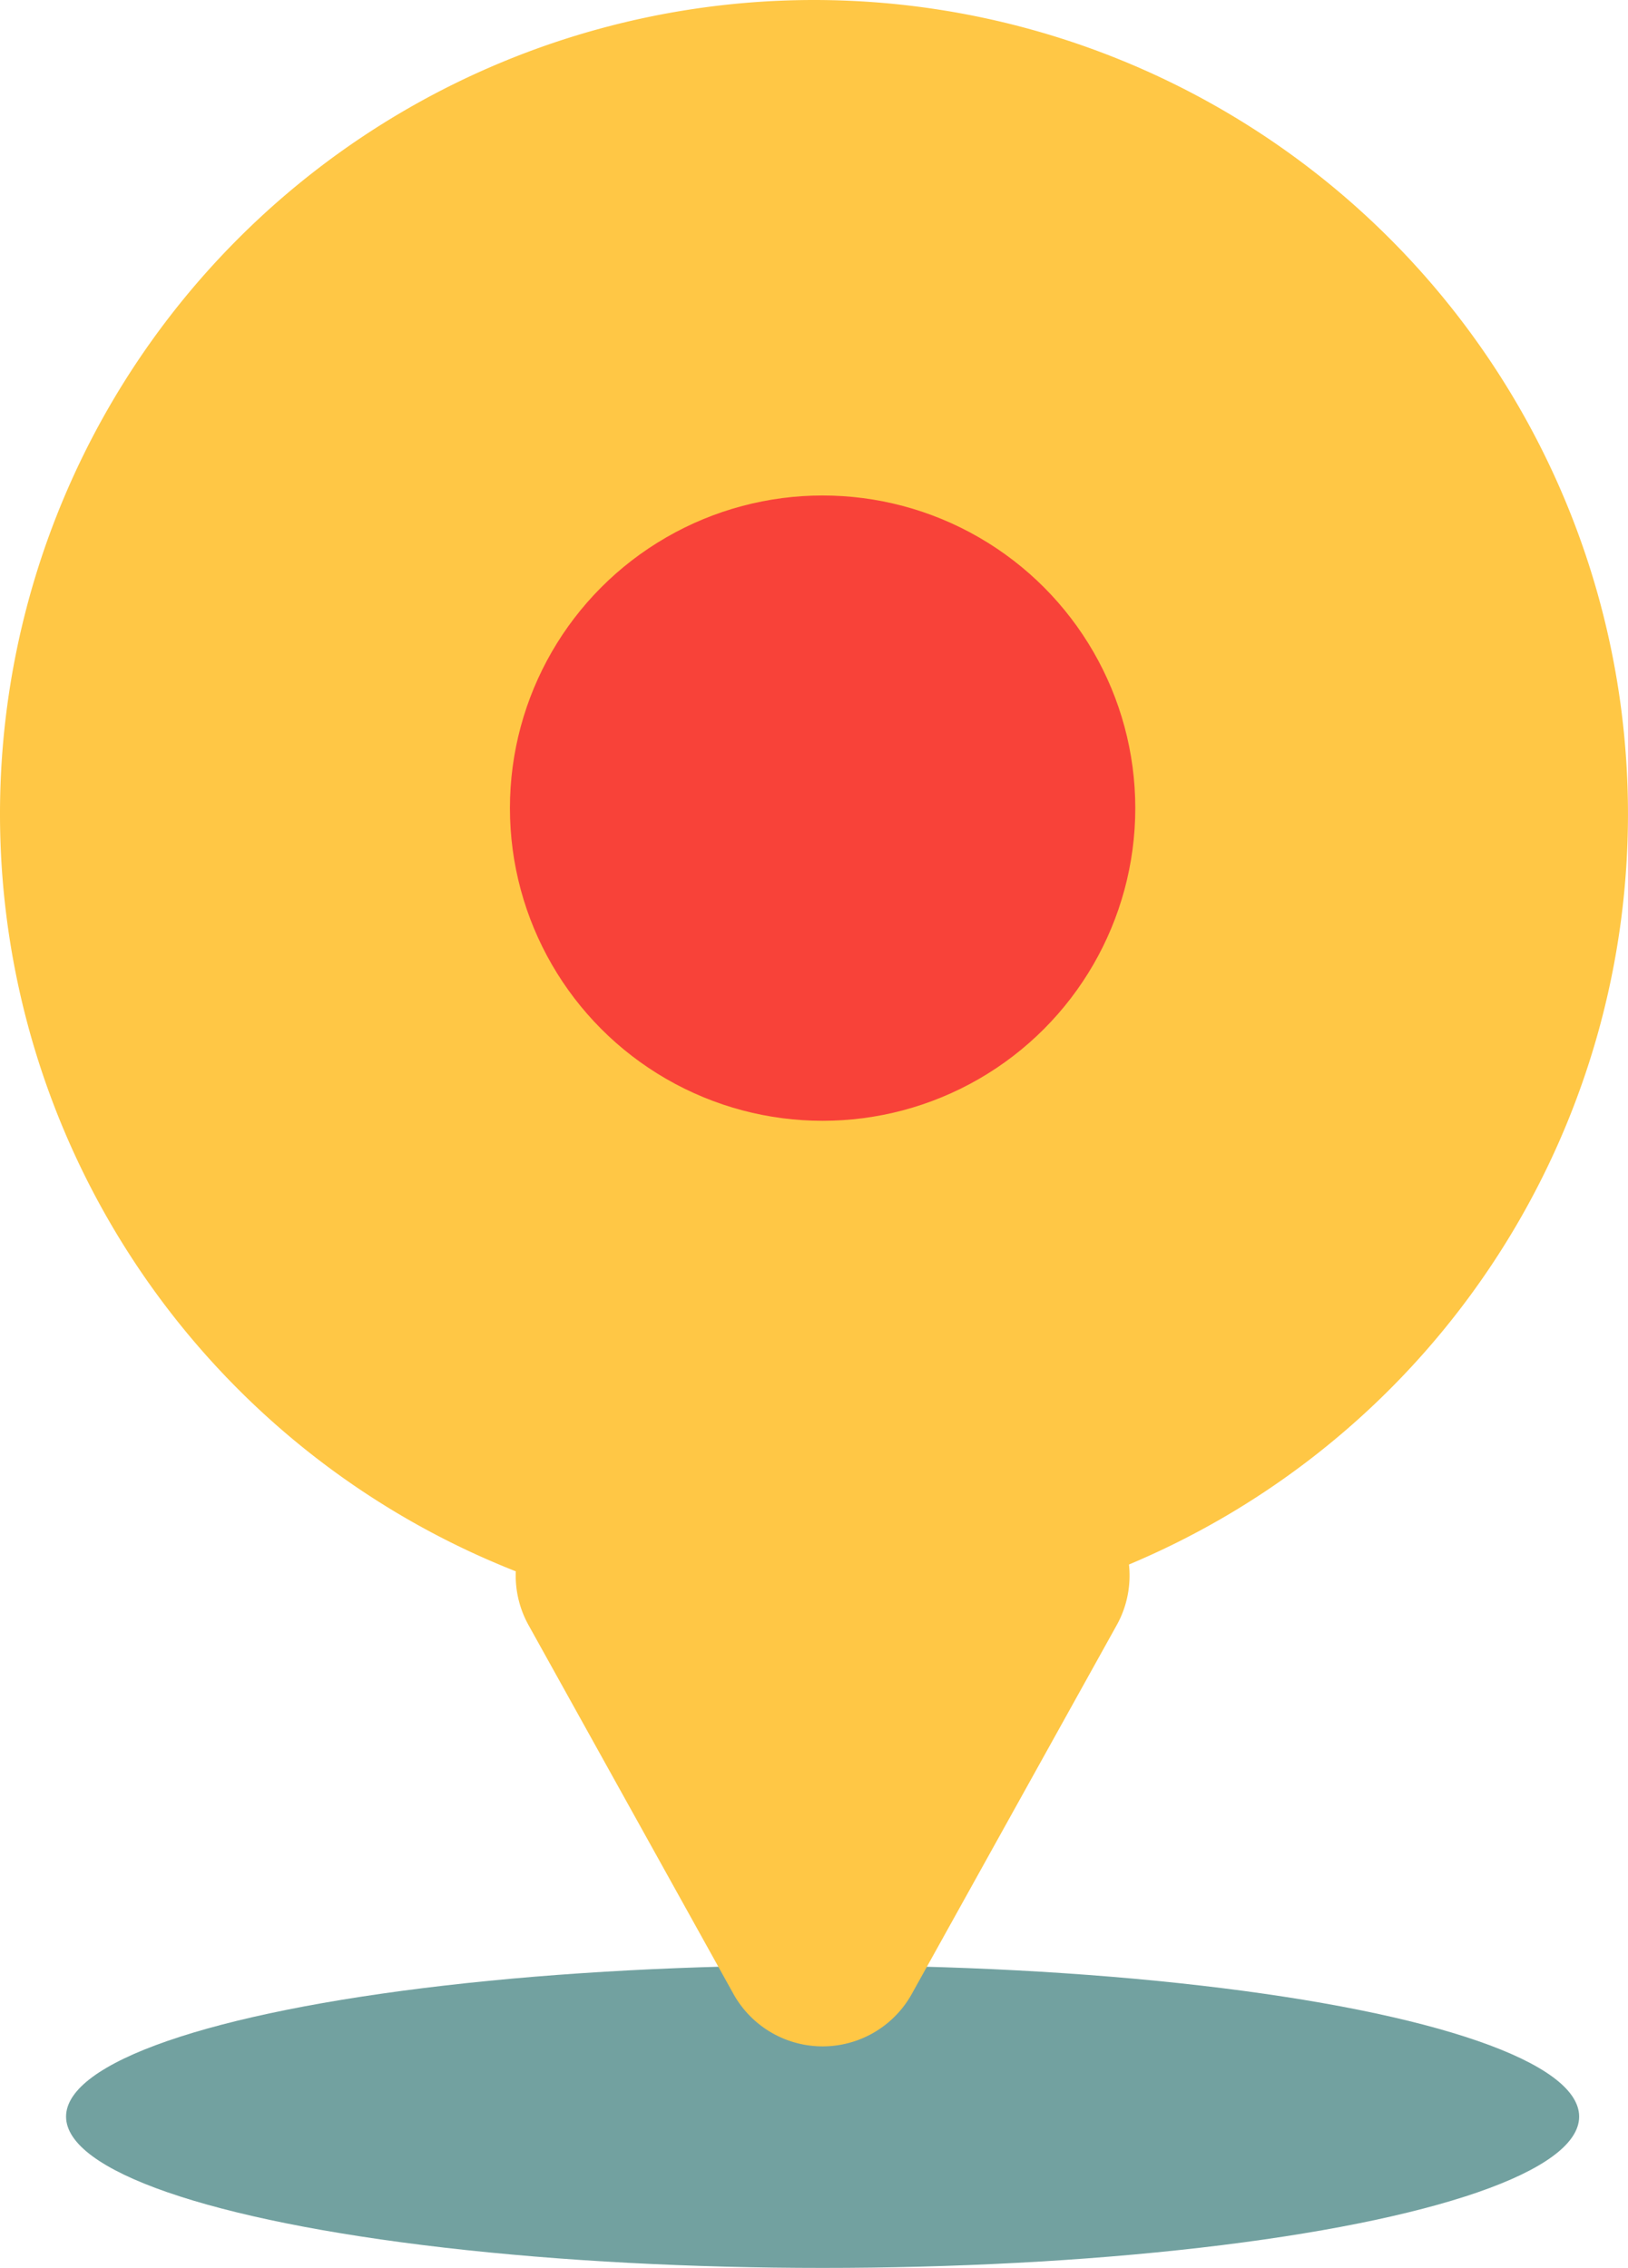
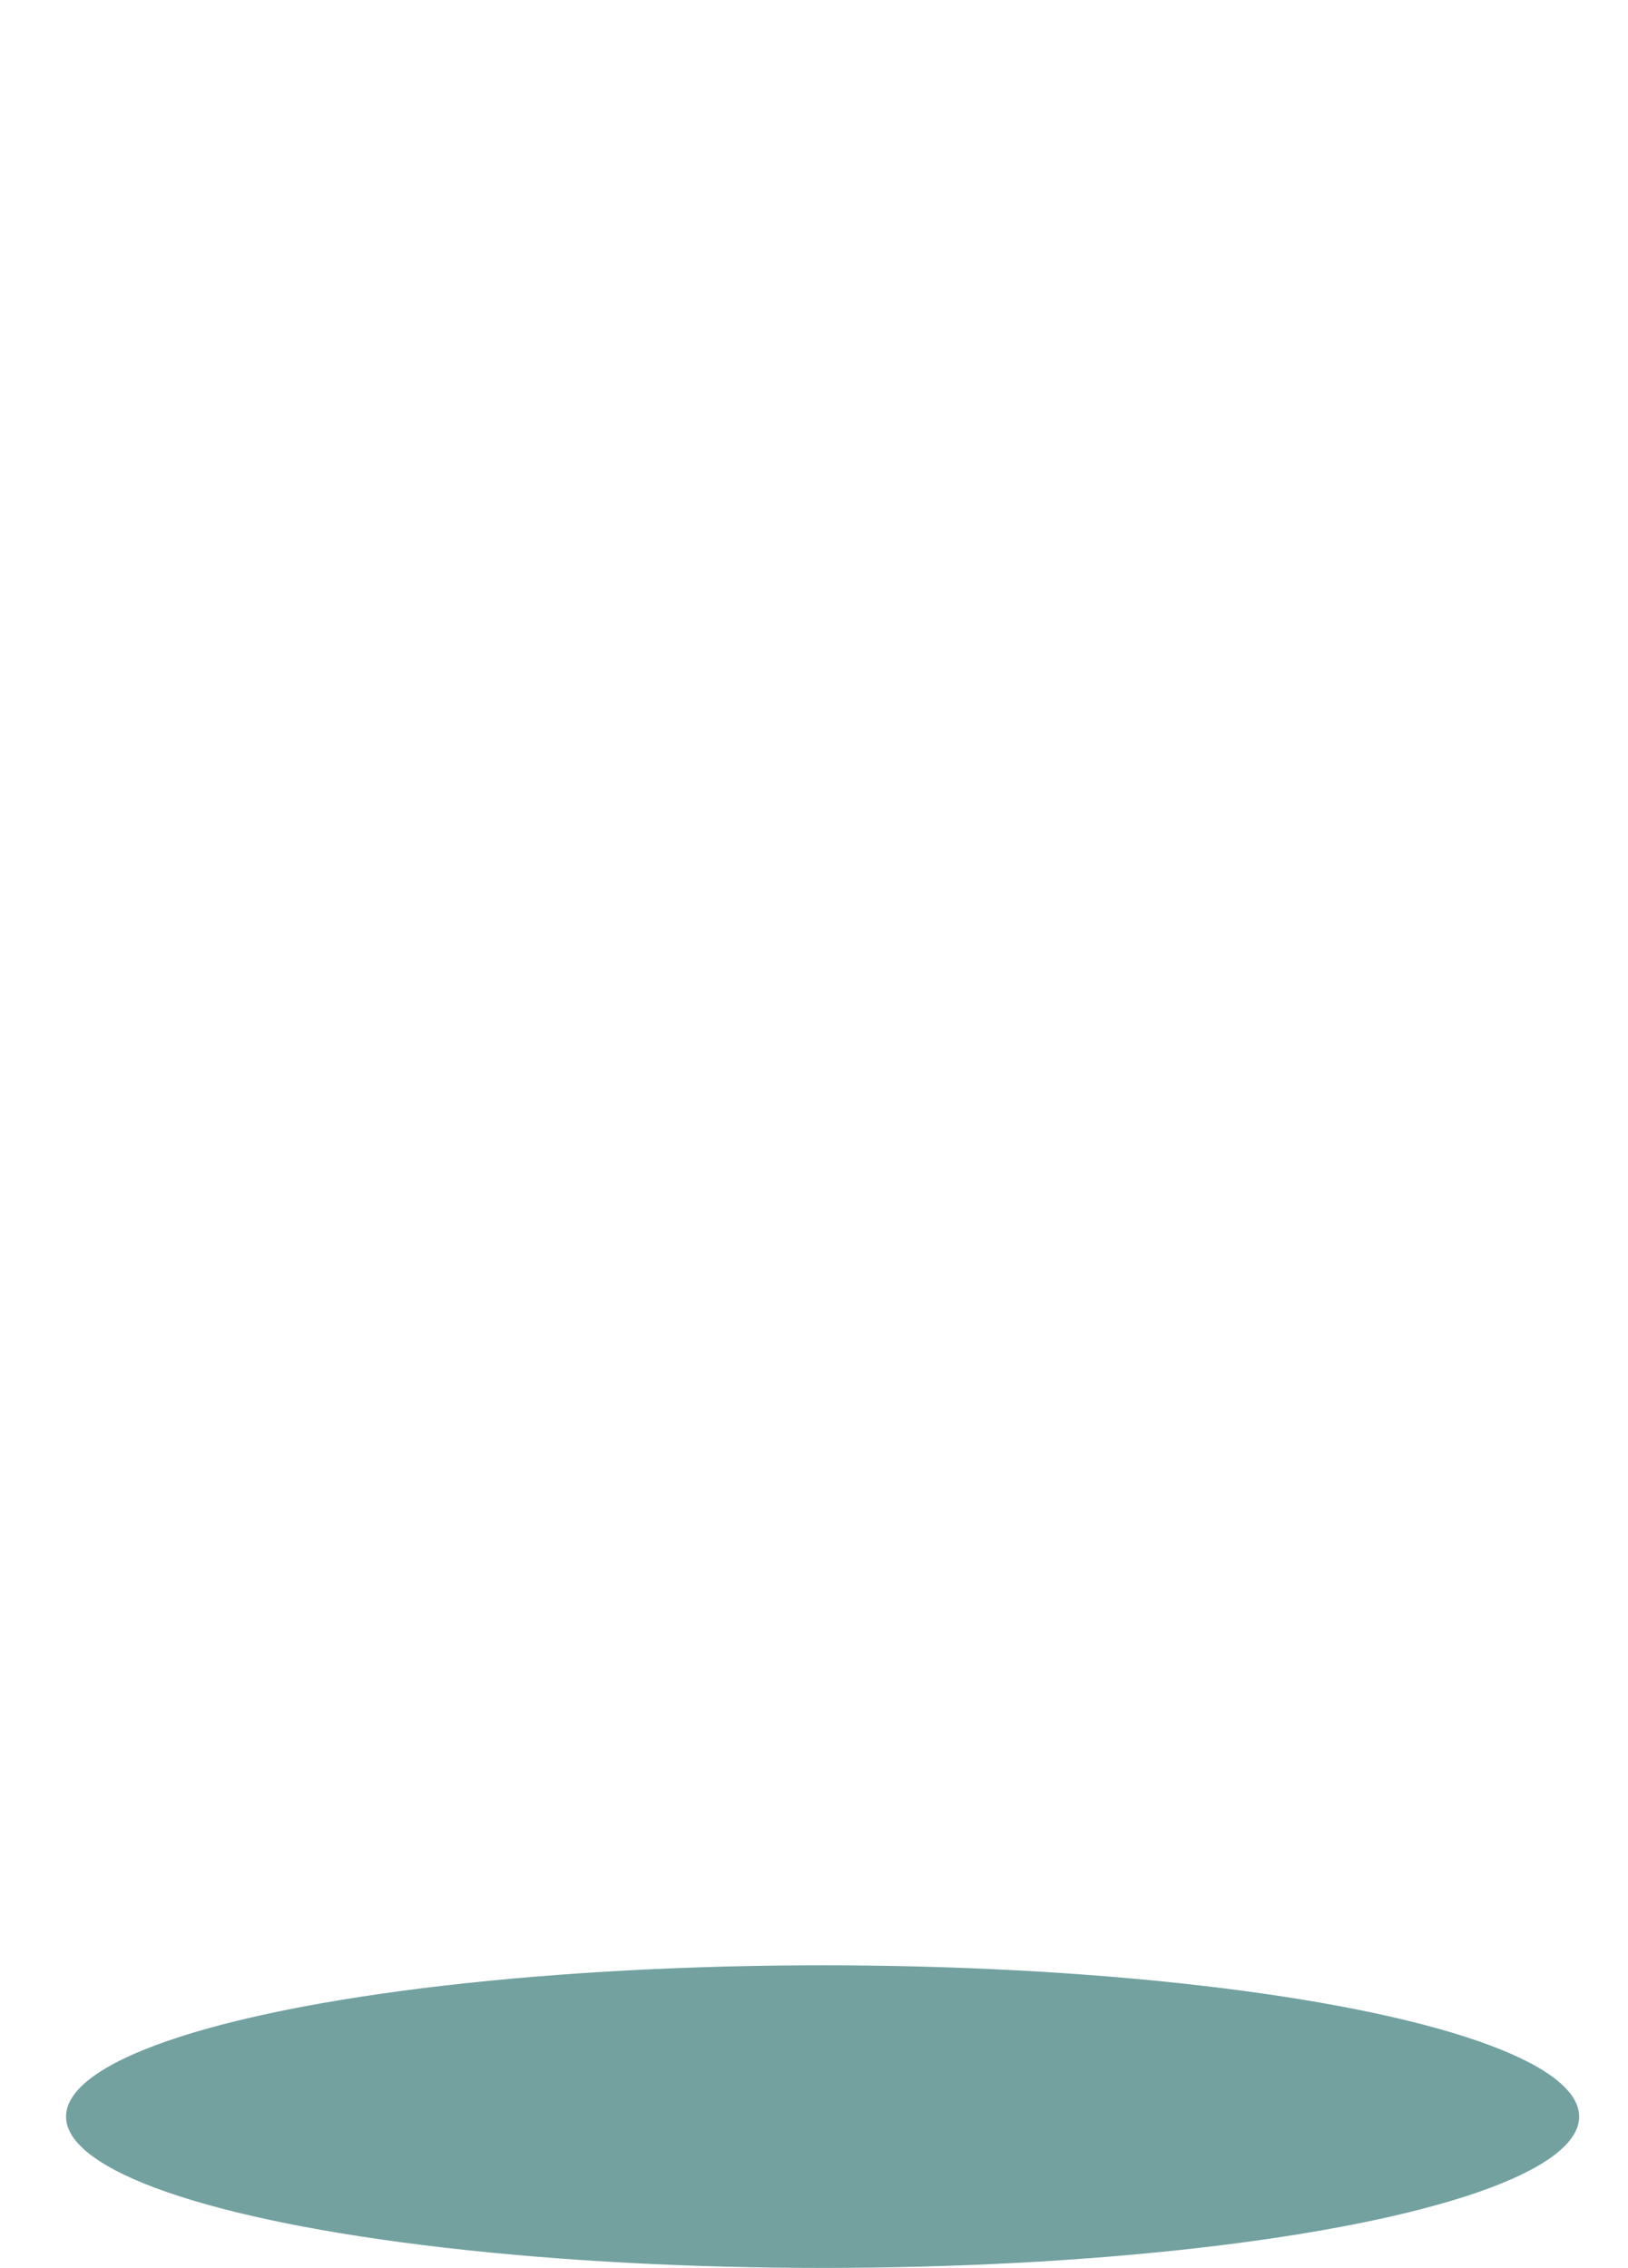
<svg xmlns="http://www.w3.org/2000/svg" width="63.823" height="88.915" viewBox="0 0 63.823 88.915">
  <g transform="translate(-317.719 -7892.481)">
    <ellipse id="Ellipse_14" data-name="Ellipse 14" cx="29.659" cy="5.932" rx="29.659" ry="5.932" transform="translate(320.309 7969.532)" fill="#72a1a0" />
    <g id="Group_916" data-name="Group 916" transform="translate(317.719 7892.481)">
      <g id="Group_450" data-name="Group 450" transform="translate(0 0)">
-         <path id="Path_19" data-name="Path 19" d="M-43.589-87.177a31.911,31.911,0,0,0,31.911-31.911A31.911,31.911,0,0,0-43.589-151,31.912,31.912,0,0,0-75.5-119.089,31.911,31.911,0,0,0-43.589-87.177" transform="translate(75.5 151)" fill="#ffc745" />
-       </g>
-       <path id="Polygon_1" data-name="Polygon 1" d="M11.333,6.294a4,4,0,0,1,6.993,0l8.032,14.457a4,4,0,0,1-3.5,5.943H6.8a4,4,0,0,1-3.5-5.943Z" transform="translate(47.079 84.466) rotate(180)" fill="#ffc745" />
-       <circle id="Ellipse_15" data-name="Ellipse 15" cx="12.258" cy="12.258" r="12.258" transform="translate(19.991 19.426)" fill="#f84239" />
+         </g>
    </g>
  </g>
</svg>